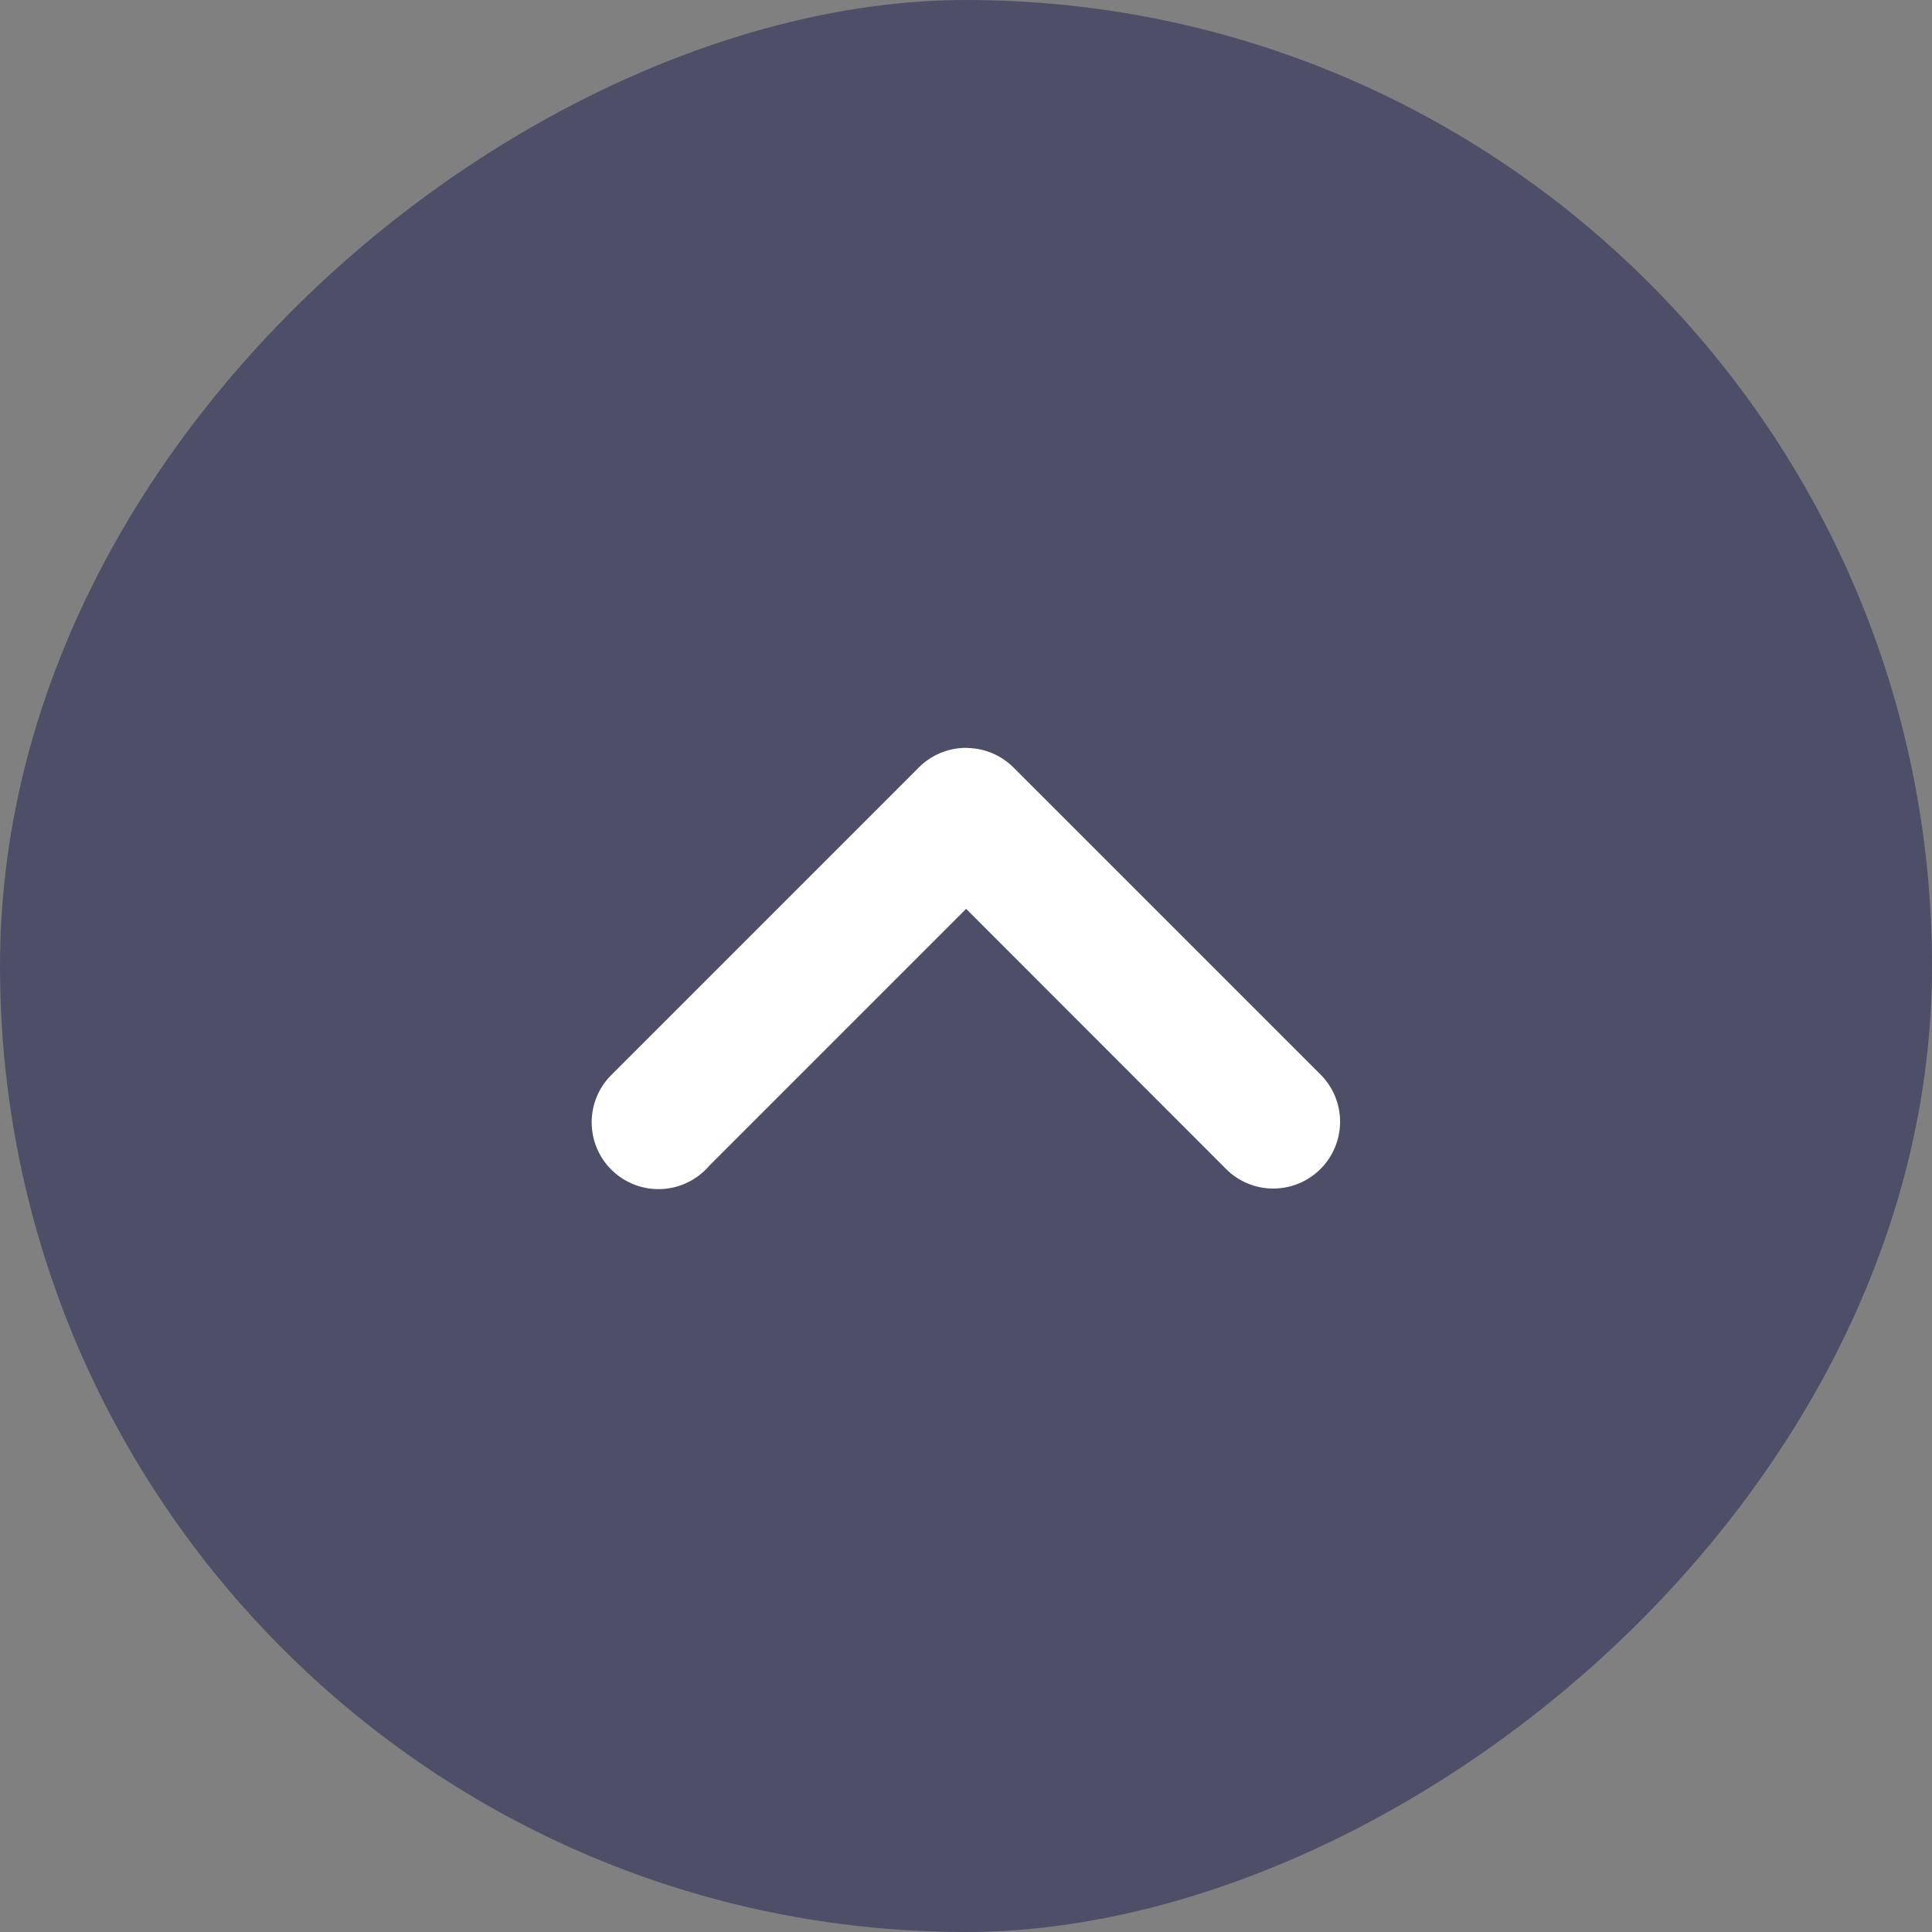
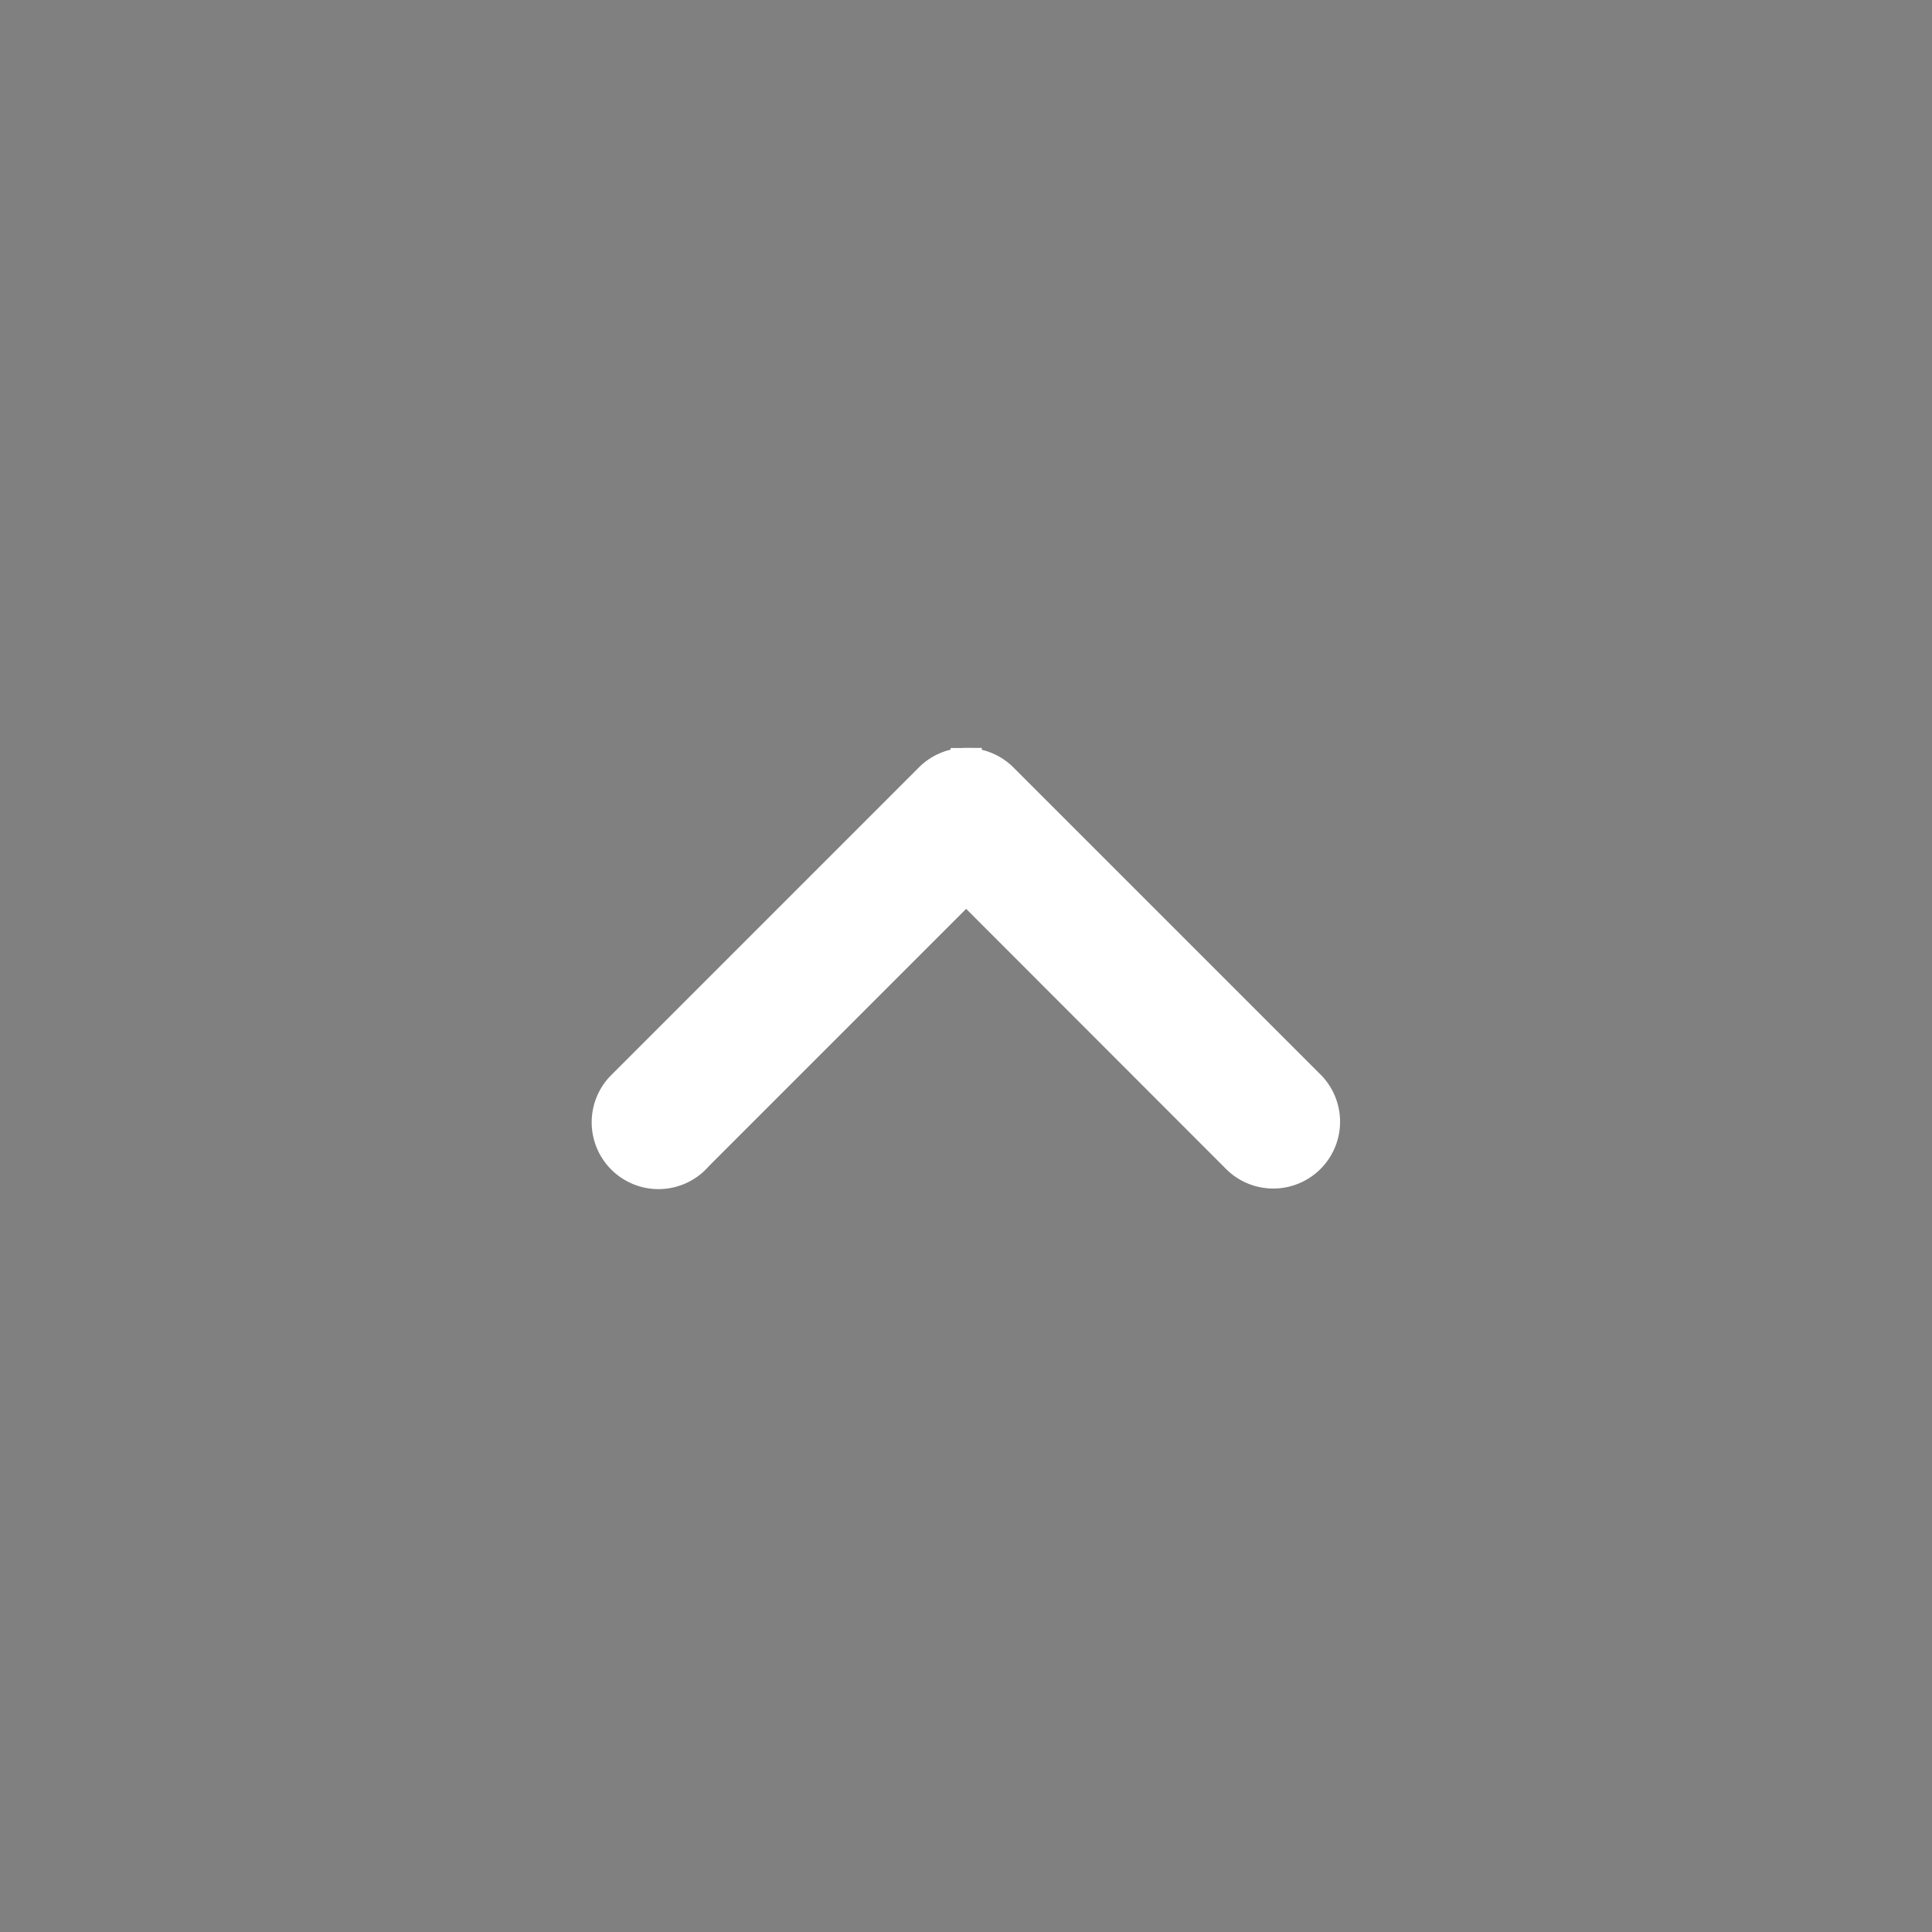
<svg xmlns="http://www.w3.org/2000/svg" width="62" height="62" viewBox="0 0 62 62">
  <rect x="0" y="0" width="62" height="62" fill="#808080" stroke="none" />
  <defs>
    <style>.a{fill:#4d4f69;}.b{fill:#fff;stroke:#fff;stroke-linecap:square;stroke-linejoin:round;}</style>
  </defs>
  <g transform="translate(-4741.839 1297.839) rotate(-90)">
-     <rect class="a" width="62" height="62" rx="31" transform="translate(1235.839 4741.839)" />
-     <path class="b" d="M33.153,22.506v0a1.639,1.639,0,0,0-.5-1.183h0l-9.865-9.865,0,0a1.644,1.644,0,1,0-2.208,2.433l8.614,8.614L20.46,31.232h0a1.644,1.644,0,0,0,2.324,2.324h0l9.865-9.865h0a1.639,1.639,0,0,0,.5-1.183Z" transform="translate(1240.186 4750.339)" />
+     <path class="b" d="M33.153,22.506v0a1.639,1.639,0,0,0-.5-1.183h0l-9.865-9.865,0,0a1.644,1.644,0,1,0-2.208,2.433l8.614,8.614L20.46,31.232h0a1.644,1.644,0,0,0,2.324,2.324h0l9.865-9.865h0a1.639,1.639,0,0,0,.5-1.183" transform="translate(1240.186 4750.339)" />
  </g>
</svg>